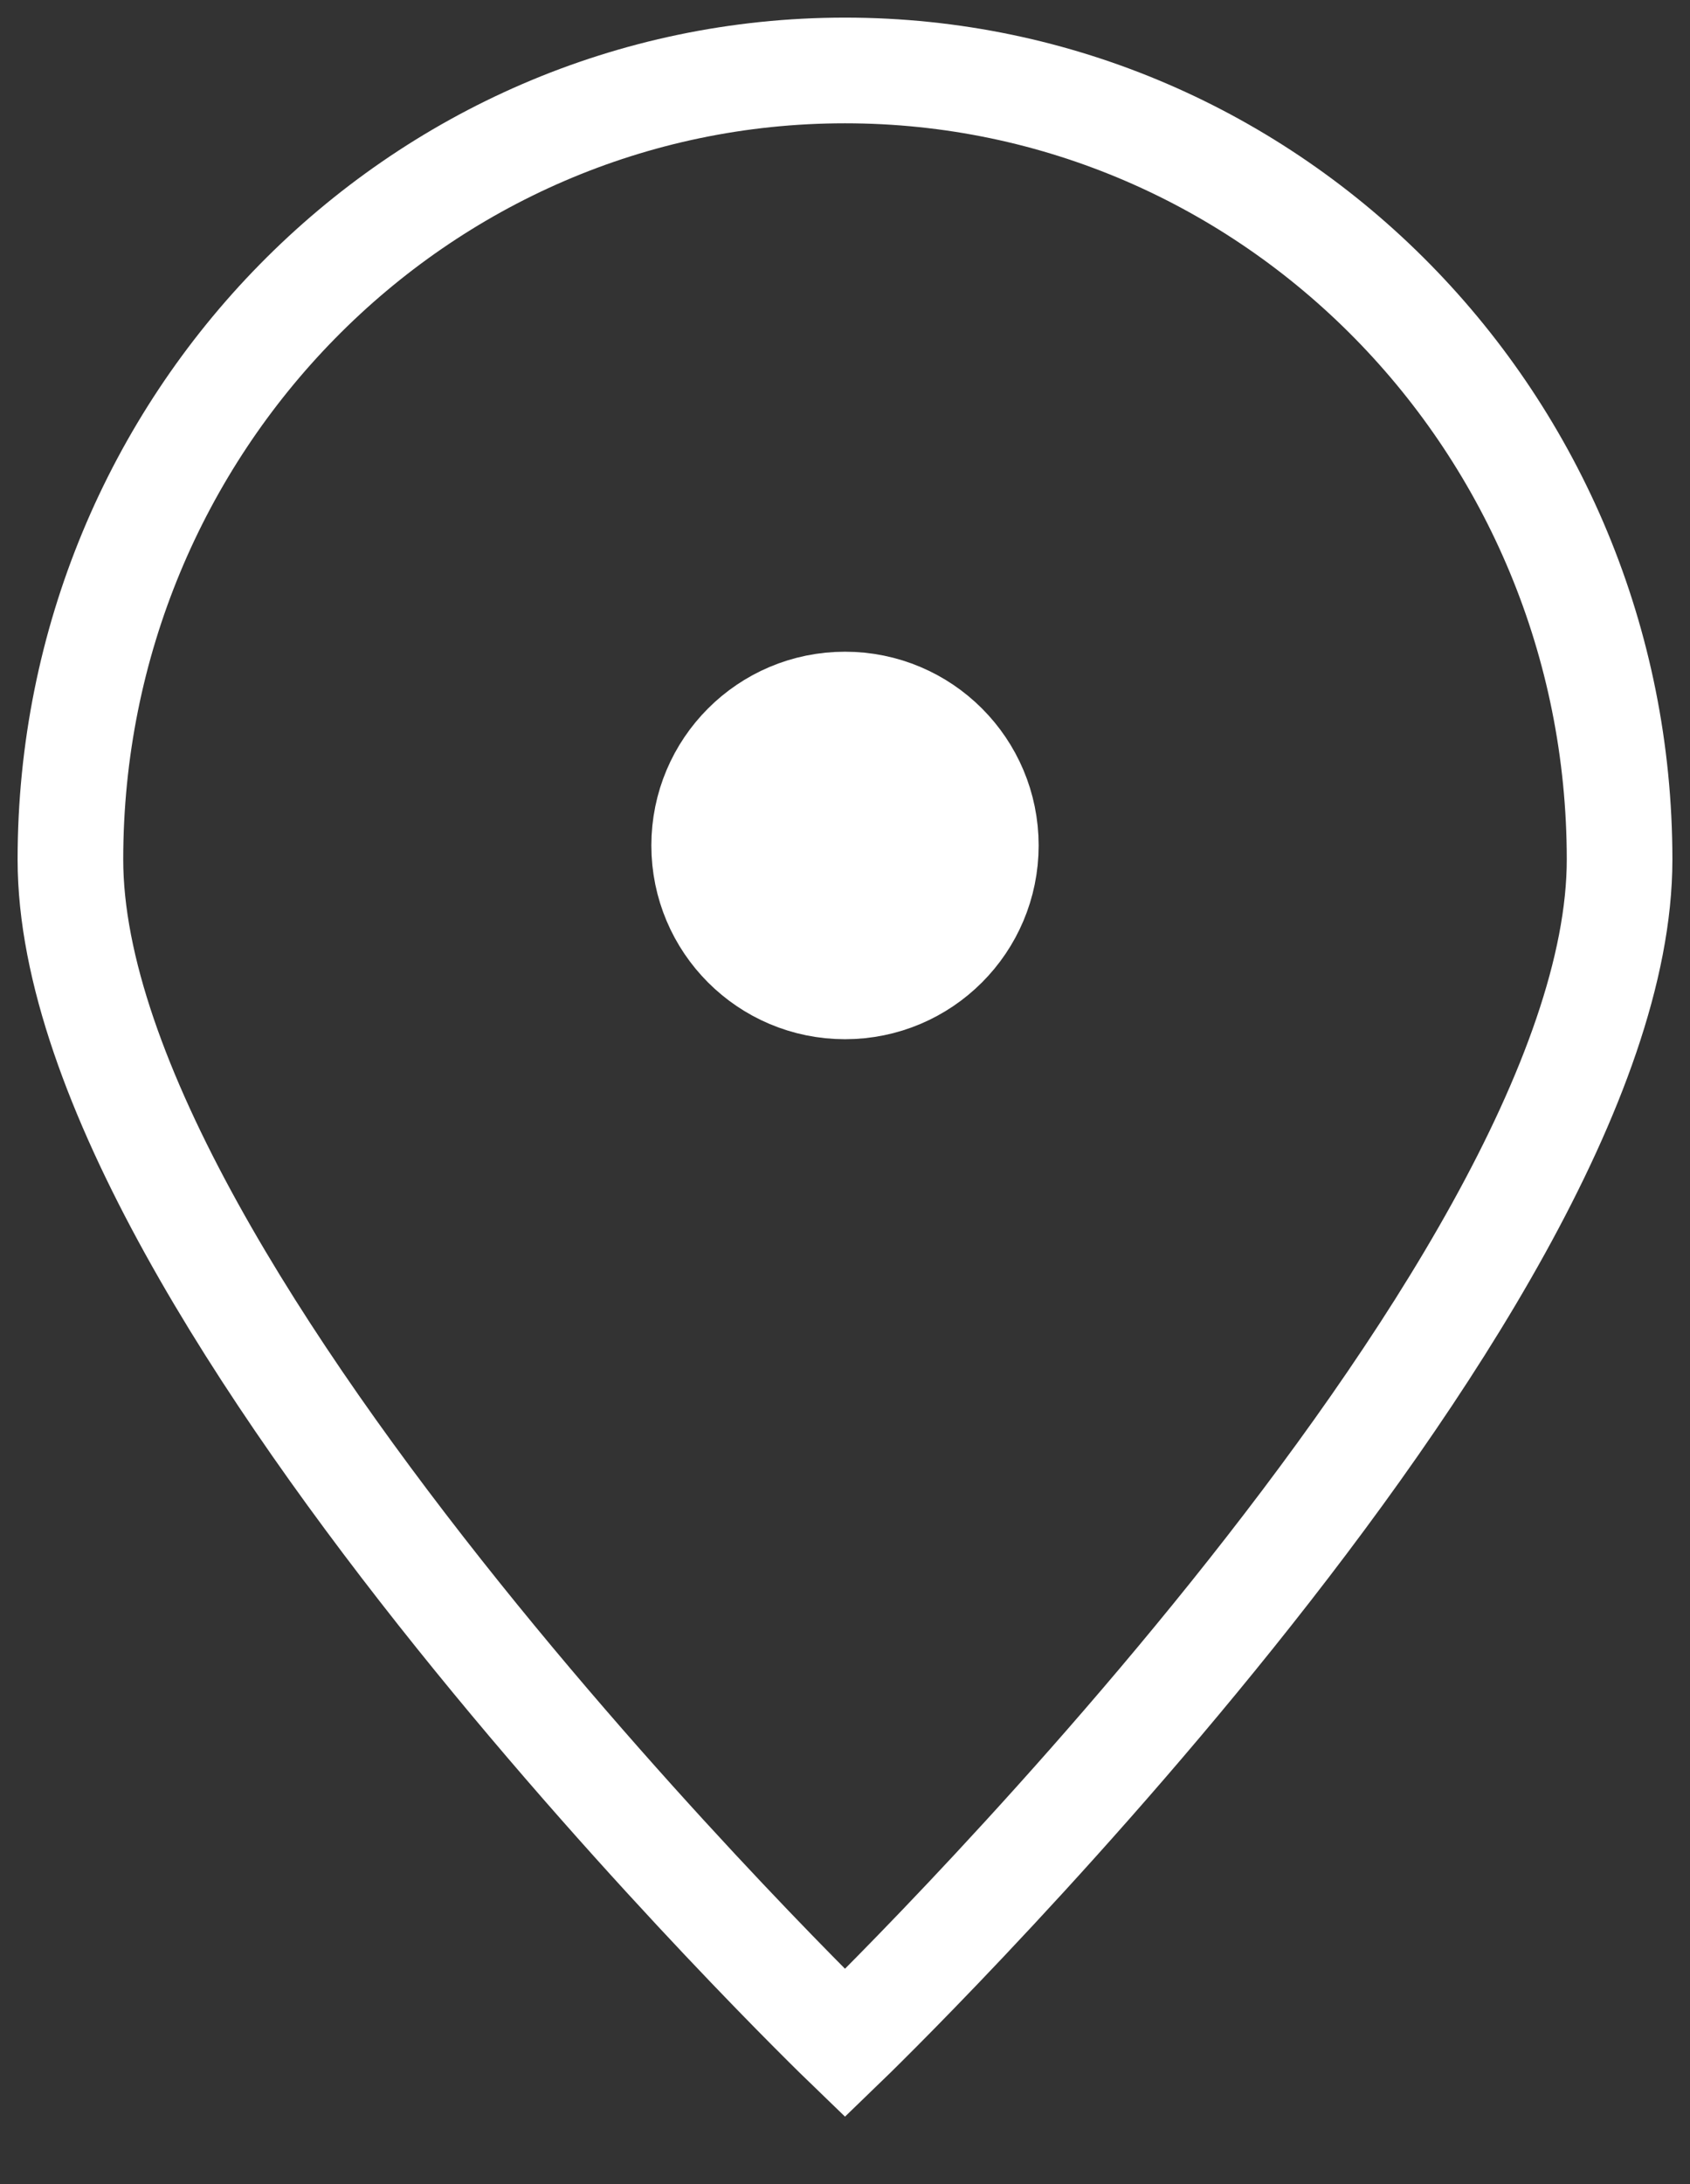
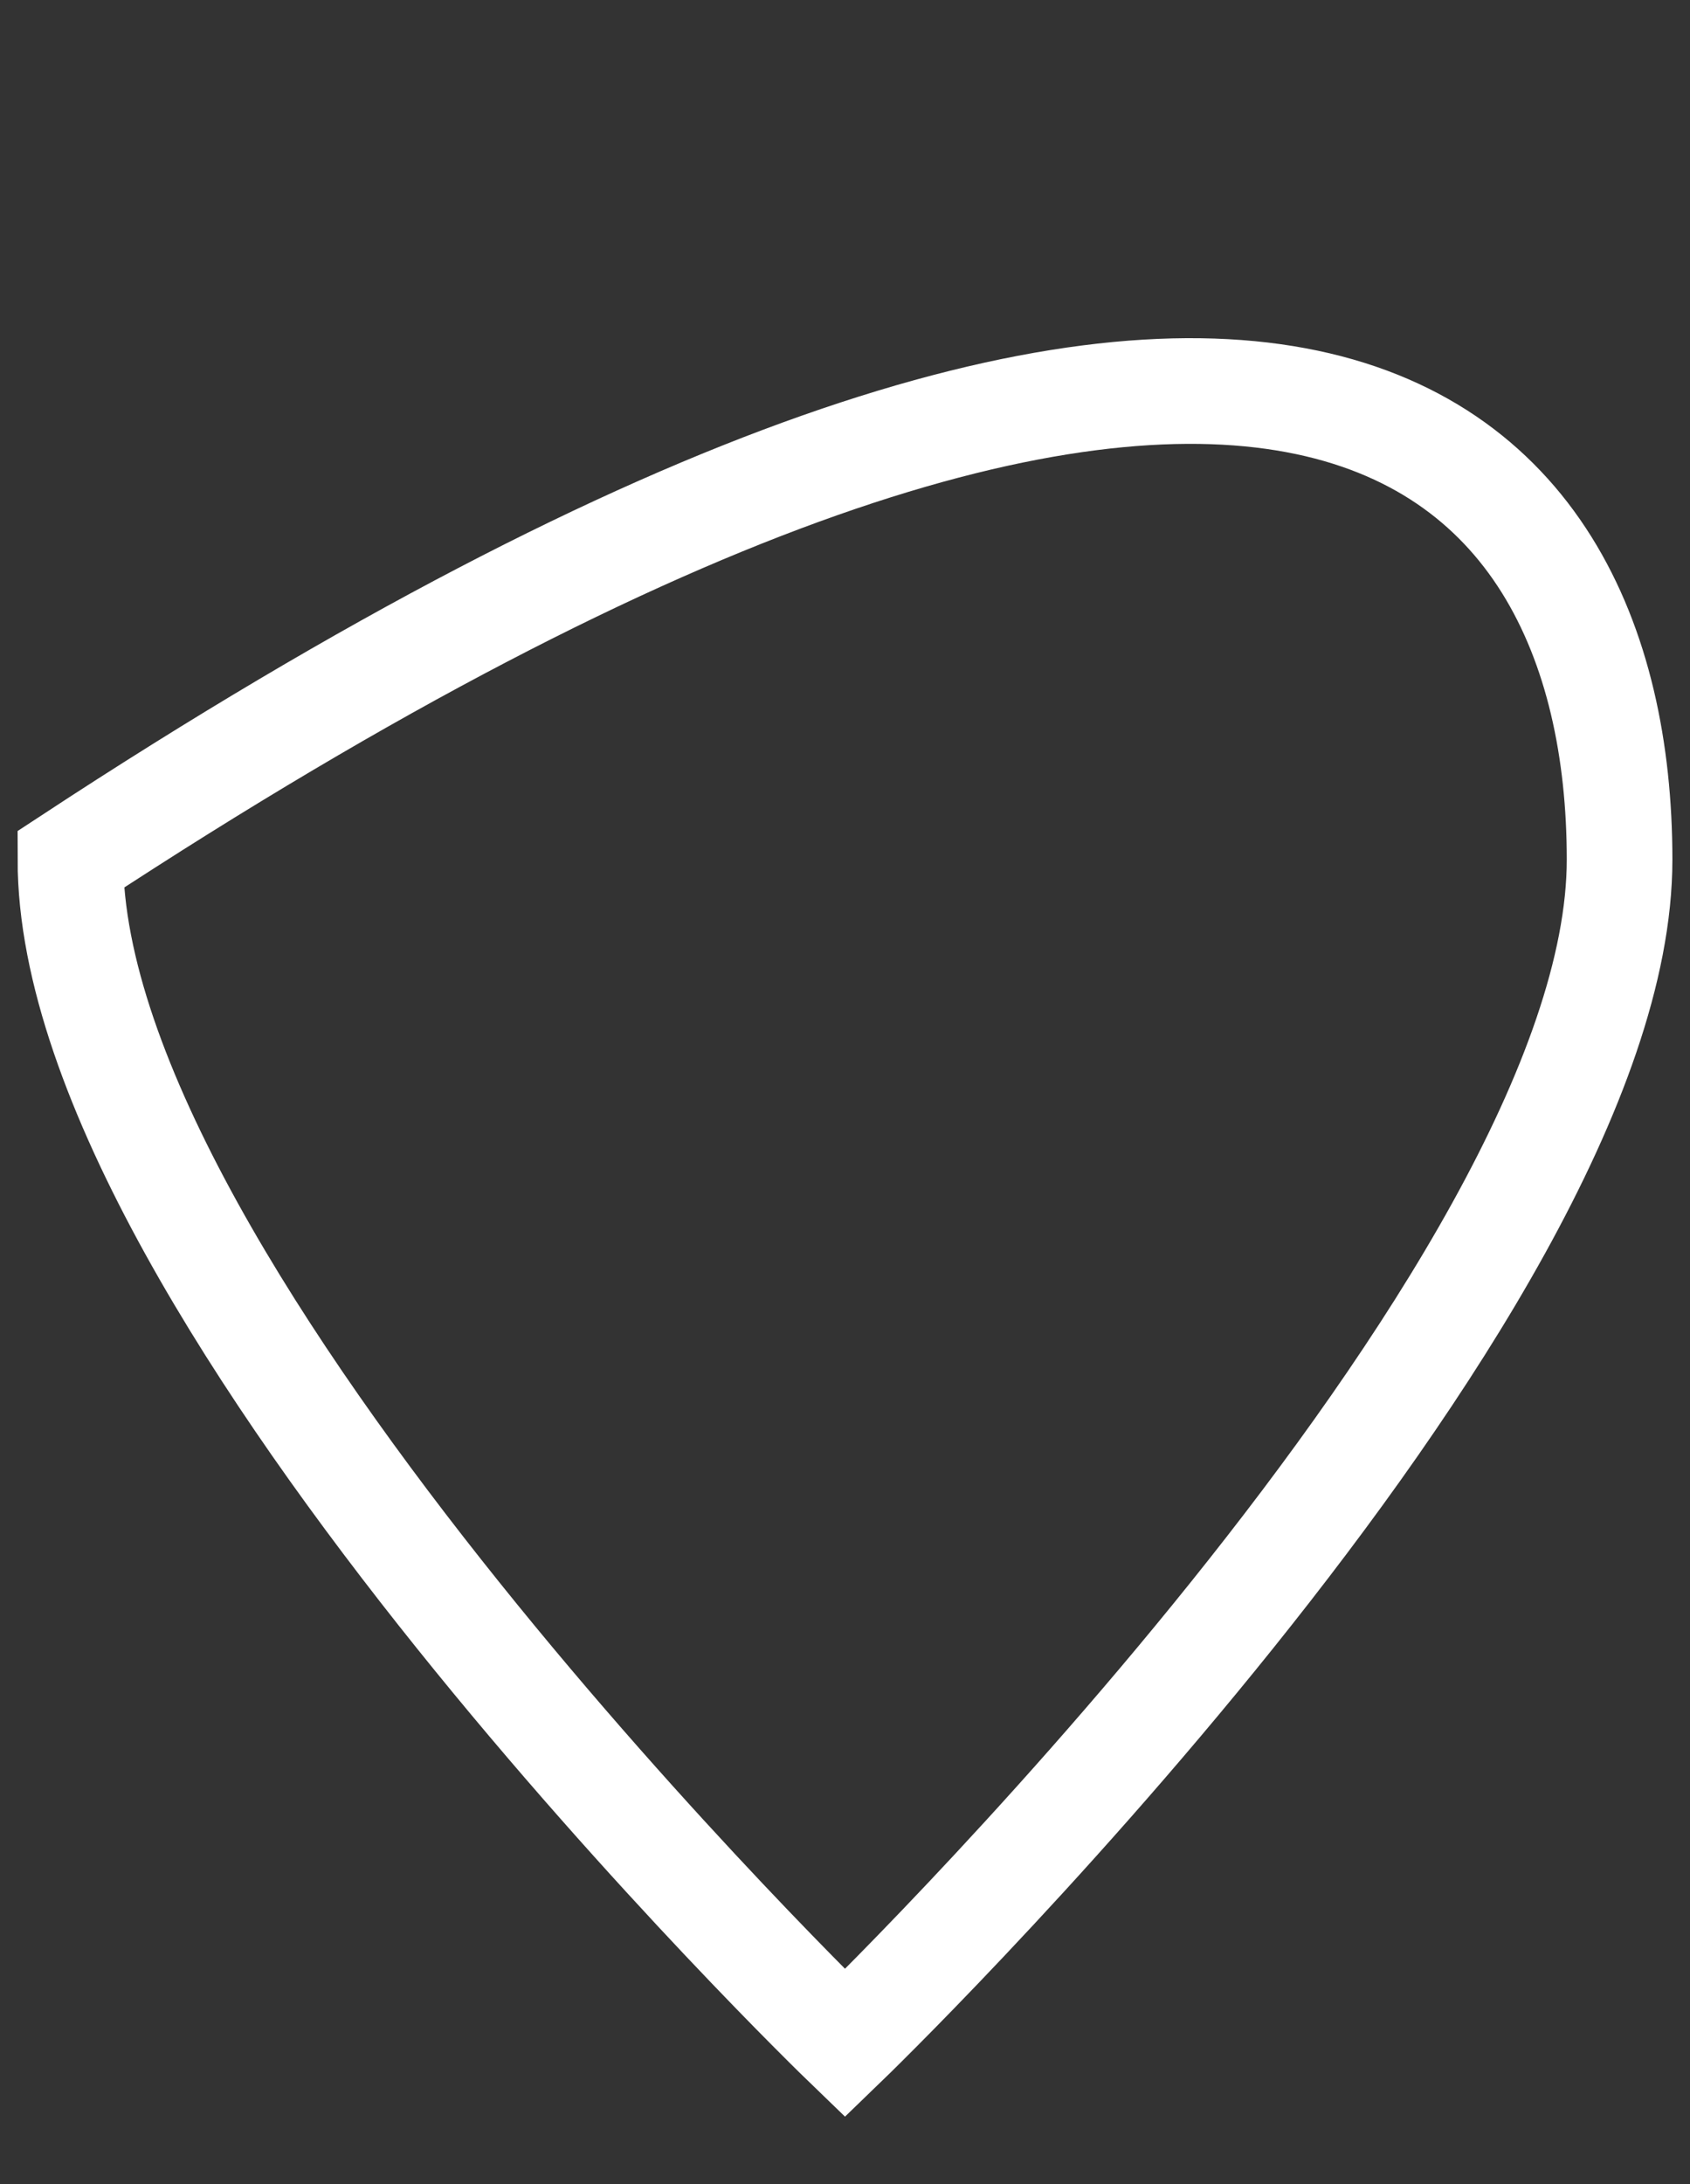
<svg xmlns="http://www.w3.org/2000/svg" width="24" height="31" viewBox="0 0 24 31" fill="none">
  <rect x="0" y="0" width="24" height="31" fill="#333333" stroke="none" />
-   <path d="M23 12.2C23 18.386 12 29 12 29C12 29 1 18.386 1 12.2C1 6.014 5.925 1 12 1C18.075 1 23 6.014 23 12.2Z" stroke="white" stroke-width="1.5" />
-   <path d="M12 14C13.105 14 14 13.105 14 12C14 10.895 13.105 10 12 10C10.895 10 10 10.895 10 12C10 13.105 10.895 14 12 14Z" fill="white" stroke="white" stroke-width="1.5" stroke-linecap="round" stroke-linejoin="round" />
+   <path d="M23 12.2C23 18.386 12 29 12 29C12 29 1 18.386 1 12.2C18.075 1 23 6.014 23 12.2Z" stroke="white" stroke-width="1.5" />
</svg>